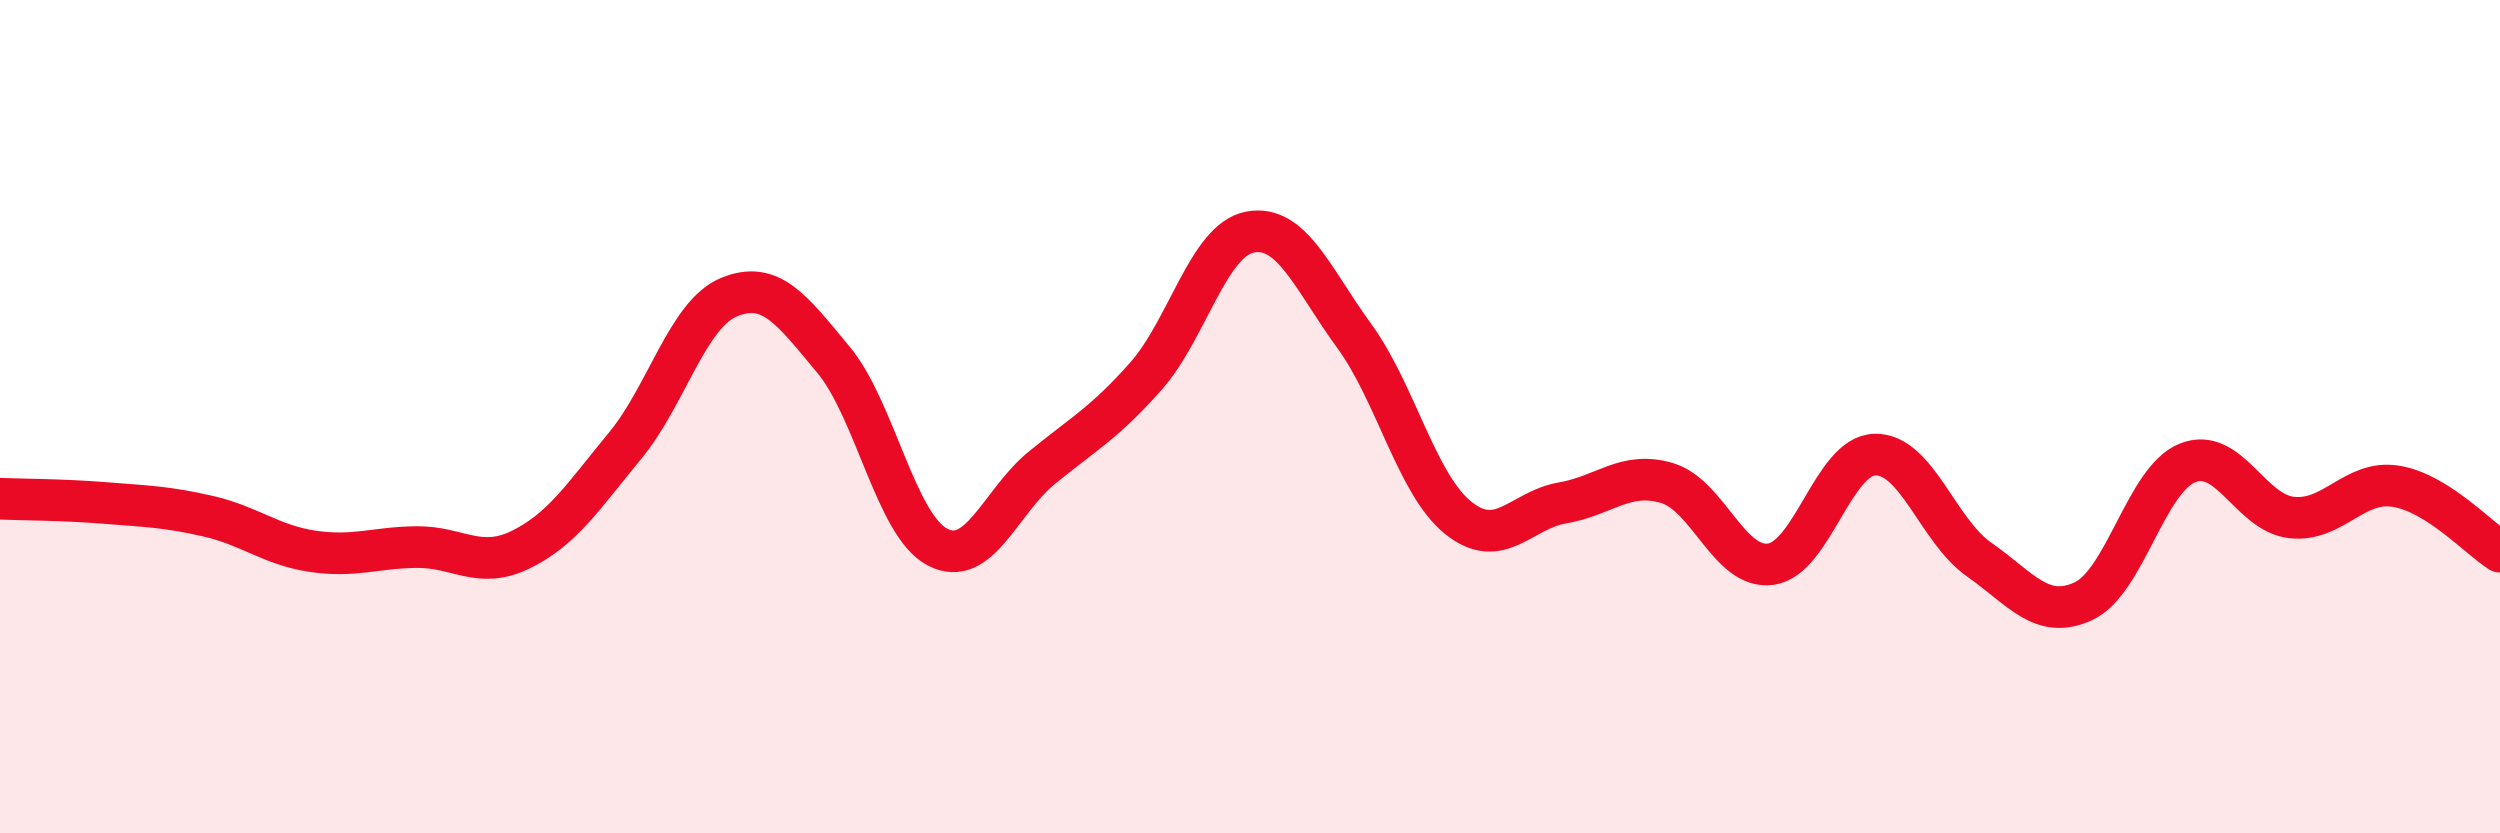
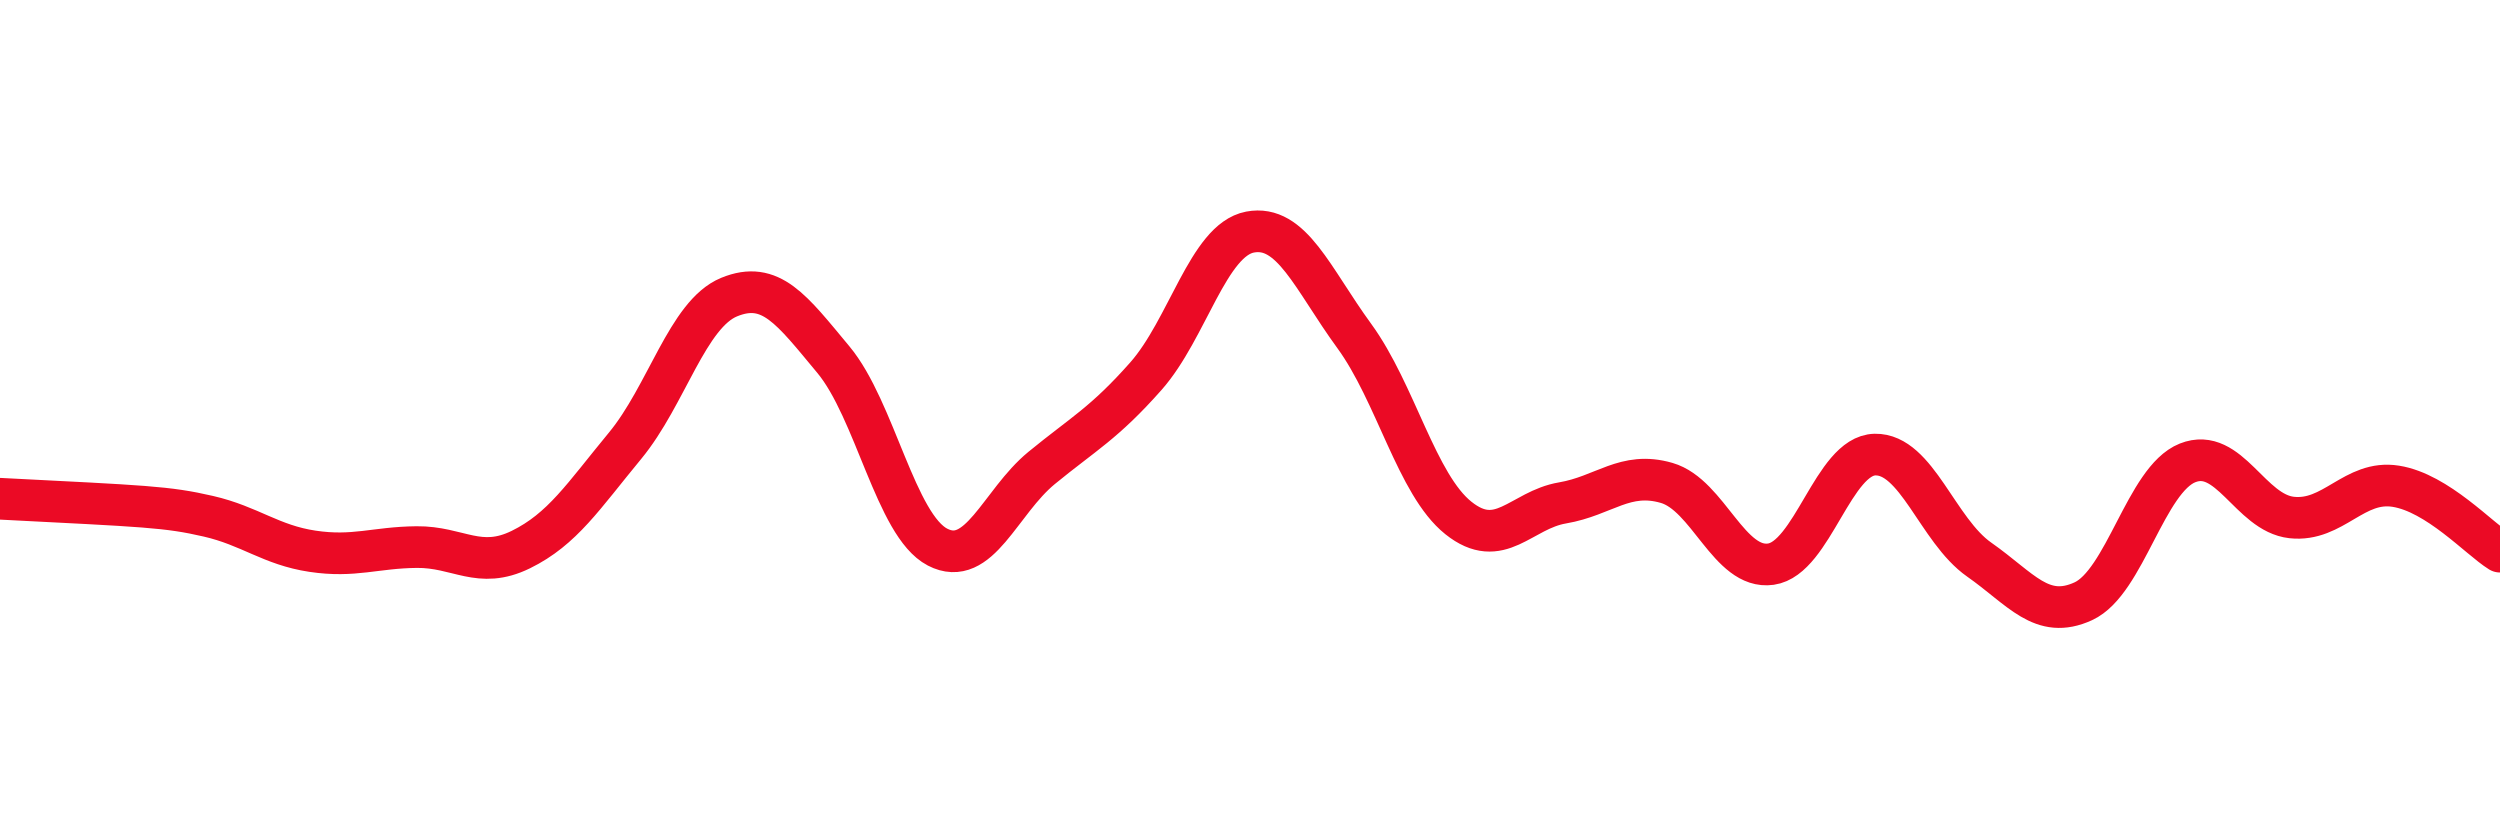
<svg xmlns="http://www.w3.org/2000/svg" width="60" height="20" viewBox="0 0 60 20">
-   <path d="M 0,11.97 C 0.5,11.99 1.5,11.99 2.5,12.07 C 3.5,12.15 4,12.16 5,12.39 C 6,12.62 6.5,13.08 7.5,13.23 C 8.5,13.38 9,13.14 10,13.13 C 11,13.12 11.5,13.68 12.5,13.19 C 13.5,12.7 14,11.91 15,10.7 C 16,9.49 16.5,7.54 17.5,7.13 C 18.5,6.72 19,7.43 20,8.63 C 21,9.83 21.5,12.61 22.5,13.13 C 23.5,13.65 24,12.05 25,11.23 C 26,10.41 26.5,10.16 27.5,9.03 C 28.5,7.9 29,5.76 30,5.57 C 31,5.38 31.5,6.69 32.5,8.06 C 33.5,9.43 34,11.63 35,12.43 C 36,13.23 36.5,12.24 37.5,12.07 C 38.5,11.9 39,11.3 40,11.59 C 41,11.88 41.5,13.68 42.5,13.54 C 43.5,13.4 44,10.93 45,10.91 C 46,10.89 46.5,12.73 47.5,13.43 C 48.5,14.13 49,14.89 50,14.43 C 51,13.97 51.5,11.51 52.5,11.11 C 53.5,10.71 54,12.31 55,12.42 C 56,12.53 56.5,11.51 57.5,11.67 C 58.5,11.83 59.5,12.93 60,13.24L60 20L0 20Z" fill="#EB0A25" opacity="0.1" stroke-linecap="round" stroke-linejoin="round" />
-   <path d="M 0,11.97 C 0.5,11.99 1.5,11.99 2.5,12.07 C 3.5,12.15 4,12.16 5,12.39 C 6,12.62 6.5,13.08 7.5,13.23 C 8.5,13.38 9,13.14 10,13.13 C 11,13.12 11.5,13.68 12.5,13.19 C 13.5,12.7 14,11.91 15,10.7 C 16,9.49 16.5,7.54 17.5,7.13 C 18.5,6.72 19,7.43 20,8.63 C 21,9.83 21.5,12.61 22.5,13.13 C 23.5,13.65 24,12.05 25,11.23 C 26,10.41 26.5,10.16 27.5,9.03 C 28.5,7.9 29,5.76 30,5.57 C 31,5.38 31.5,6.69 32.5,8.06 C 33.5,9.43 34,11.63 35,12.43 C 36,13.23 36.5,12.24 37.5,12.07 C 38.5,11.9 39,11.3 40,11.59 C 41,11.88 41.5,13.68 42.5,13.54 C 43.5,13.4 44,10.93 45,10.91 C 46,10.89 46.5,12.73 47.5,13.43 C 48.5,14.13 49,14.89 50,14.43 C 51,13.97 51.5,11.51 52.5,11.11 C 53.5,10.71 54,12.31 55,12.42 C 56,12.53 56.5,11.51 57.5,11.67 C 58.5,11.83 59.5,12.93 60,13.24" stroke="#EB0A25" stroke-width="1" fill="none" stroke-linecap="round" stroke-linejoin="round" />
+   <path d="M 0,11.97 C 3.5,12.15 4,12.16 5,12.39 C 6,12.62 6.5,13.08 7.5,13.23 C 8.5,13.38 9,13.14 10,13.13 C 11,13.12 11.5,13.68 12.5,13.19 C 13.5,12.7 14,11.91 15,10.7 C 16,9.49 16.5,7.54 17.5,7.13 C 18.5,6.72 19,7.43 20,8.63 C 21,9.83 21.5,12.61 22.5,13.13 C 23.5,13.65 24,12.05 25,11.23 C 26,10.41 26.5,10.16 27.5,9.03 C 28.5,7.9 29,5.76 30,5.57 C 31,5.38 31.5,6.69 32.5,8.06 C 33.5,9.43 34,11.63 35,12.43 C 36,13.23 36.5,12.24 37.5,12.07 C 38.5,11.9 39,11.3 40,11.59 C 41,11.88 41.5,13.68 42.5,13.54 C 43.5,13.4 44,10.93 45,10.91 C 46,10.89 46.5,12.73 47.5,13.43 C 48.5,14.13 49,14.89 50,14.43 C 51,13.97 51.5,11.51 52.5,11.11 C 53.5,10.71 54,12.31 55,12.42 C 56,12.53 56.5,11.51 57.5,11.67 C 58.5,11.83 59.5,12.93 60,13.24" stroke="#EB0A25" stroke-width="1" fill="none" stroke-linecap="round" stroke-linejoin="round" />
</svg>